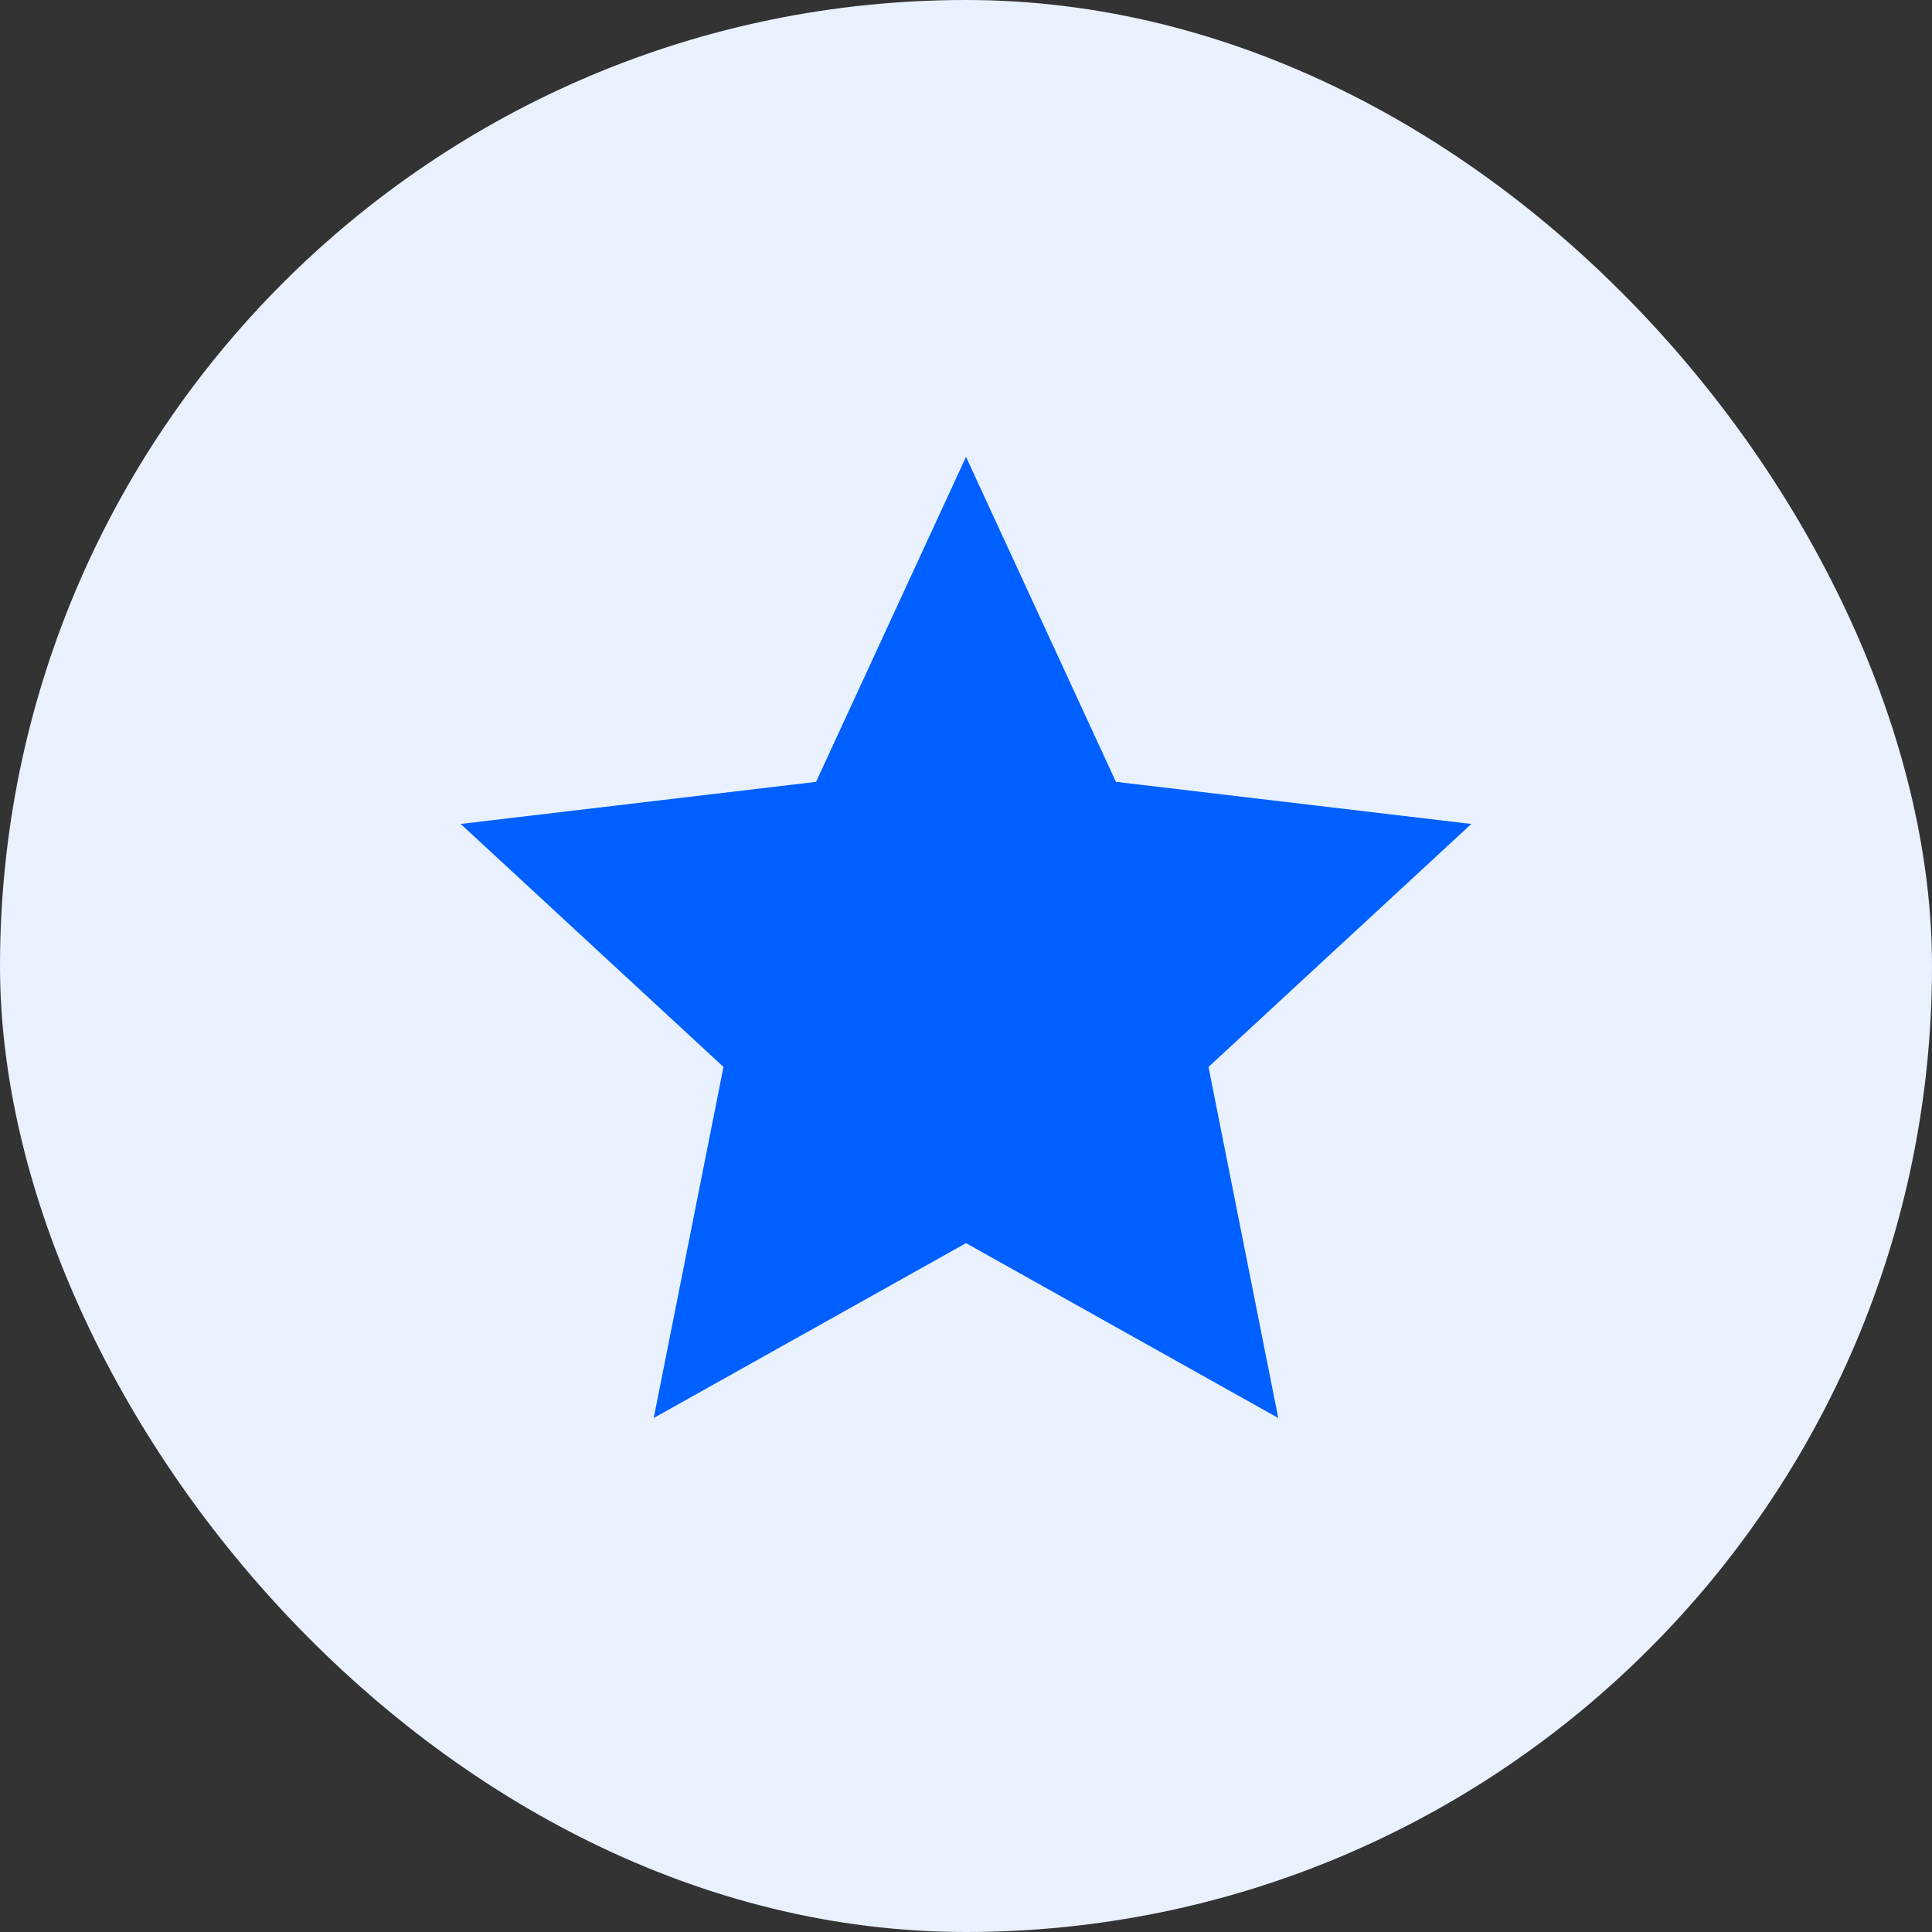
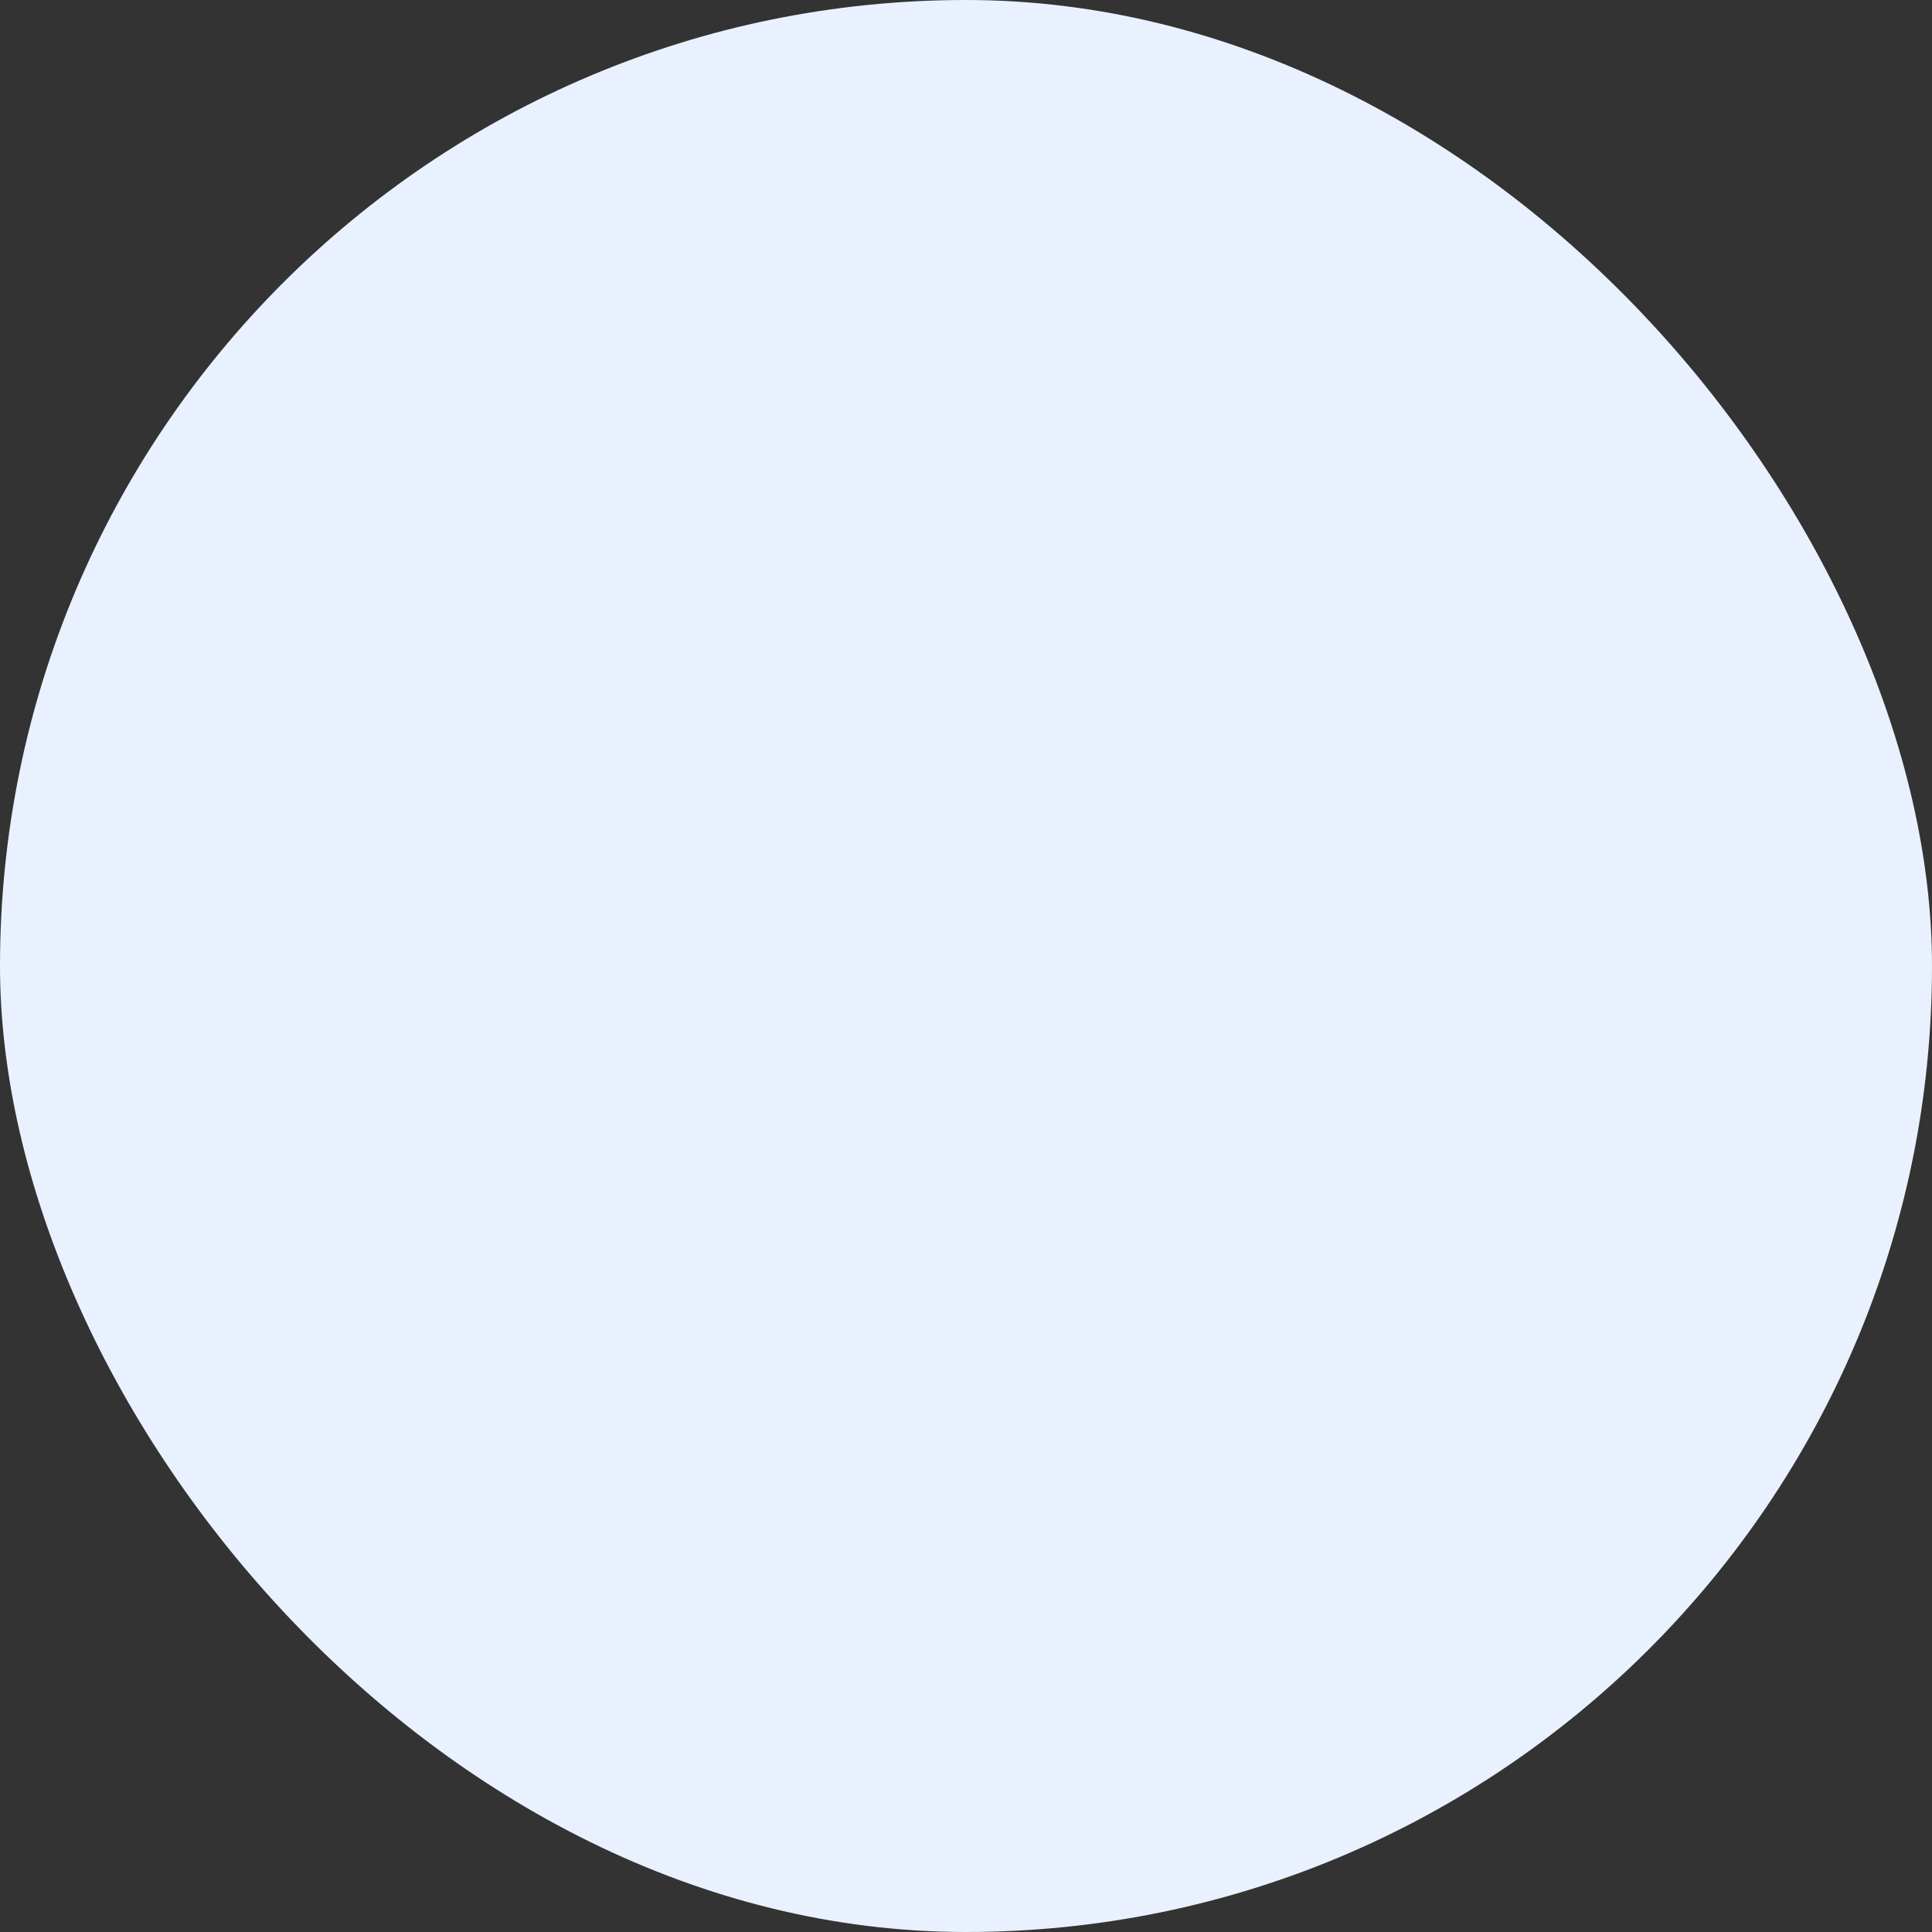
<svg xmlns="http://www.w3.org/2000/svg" width="40" height="40" viewBox="0 0 40 40" fill="none">
  <rect x="0" y="0" width="40" height="40" fill="#333333" stroke="none" />
  <rect width="40" height="40" rx="20" fill="#E9F1FF" />
-   <path d="M20 25.738L13.535 29.358L14.979 22.09L9.538 17.059L16.896 16.187L20 9.459L23.104 16.187L30.462 17.059L25.021 22.09L26.465 29.358L20 25.738Z" fill="#0060FF" />
</svg>